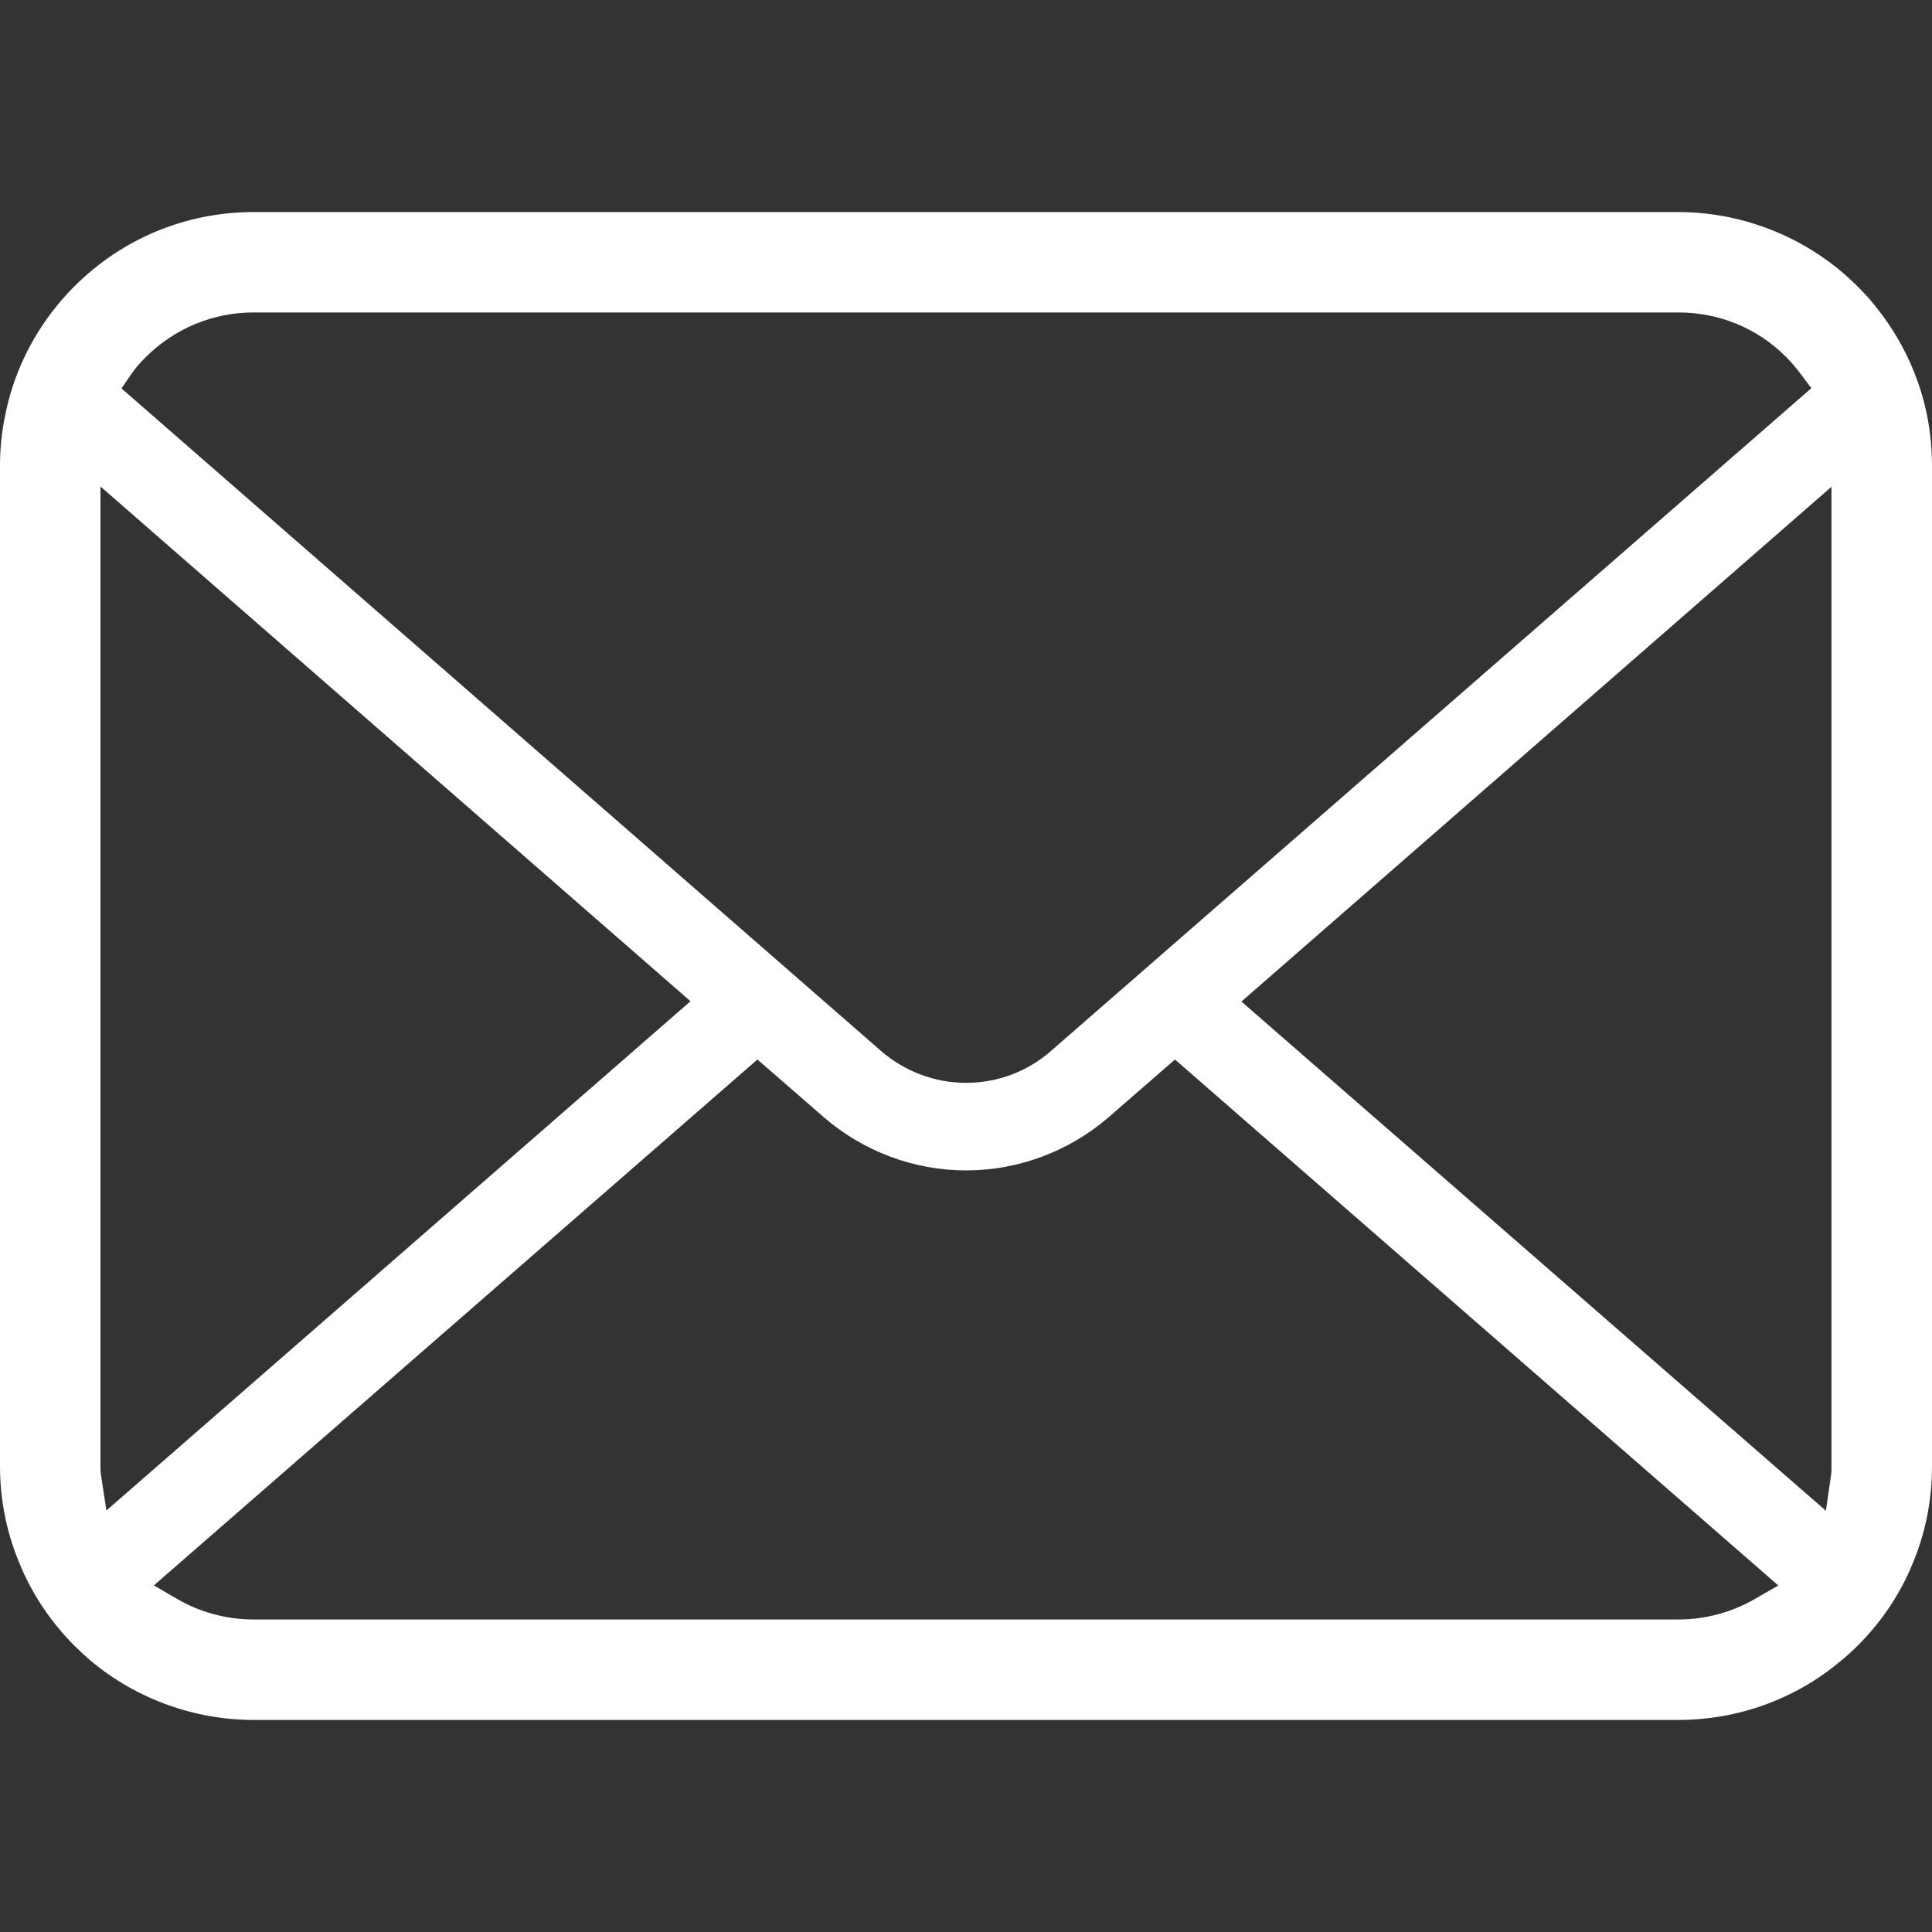
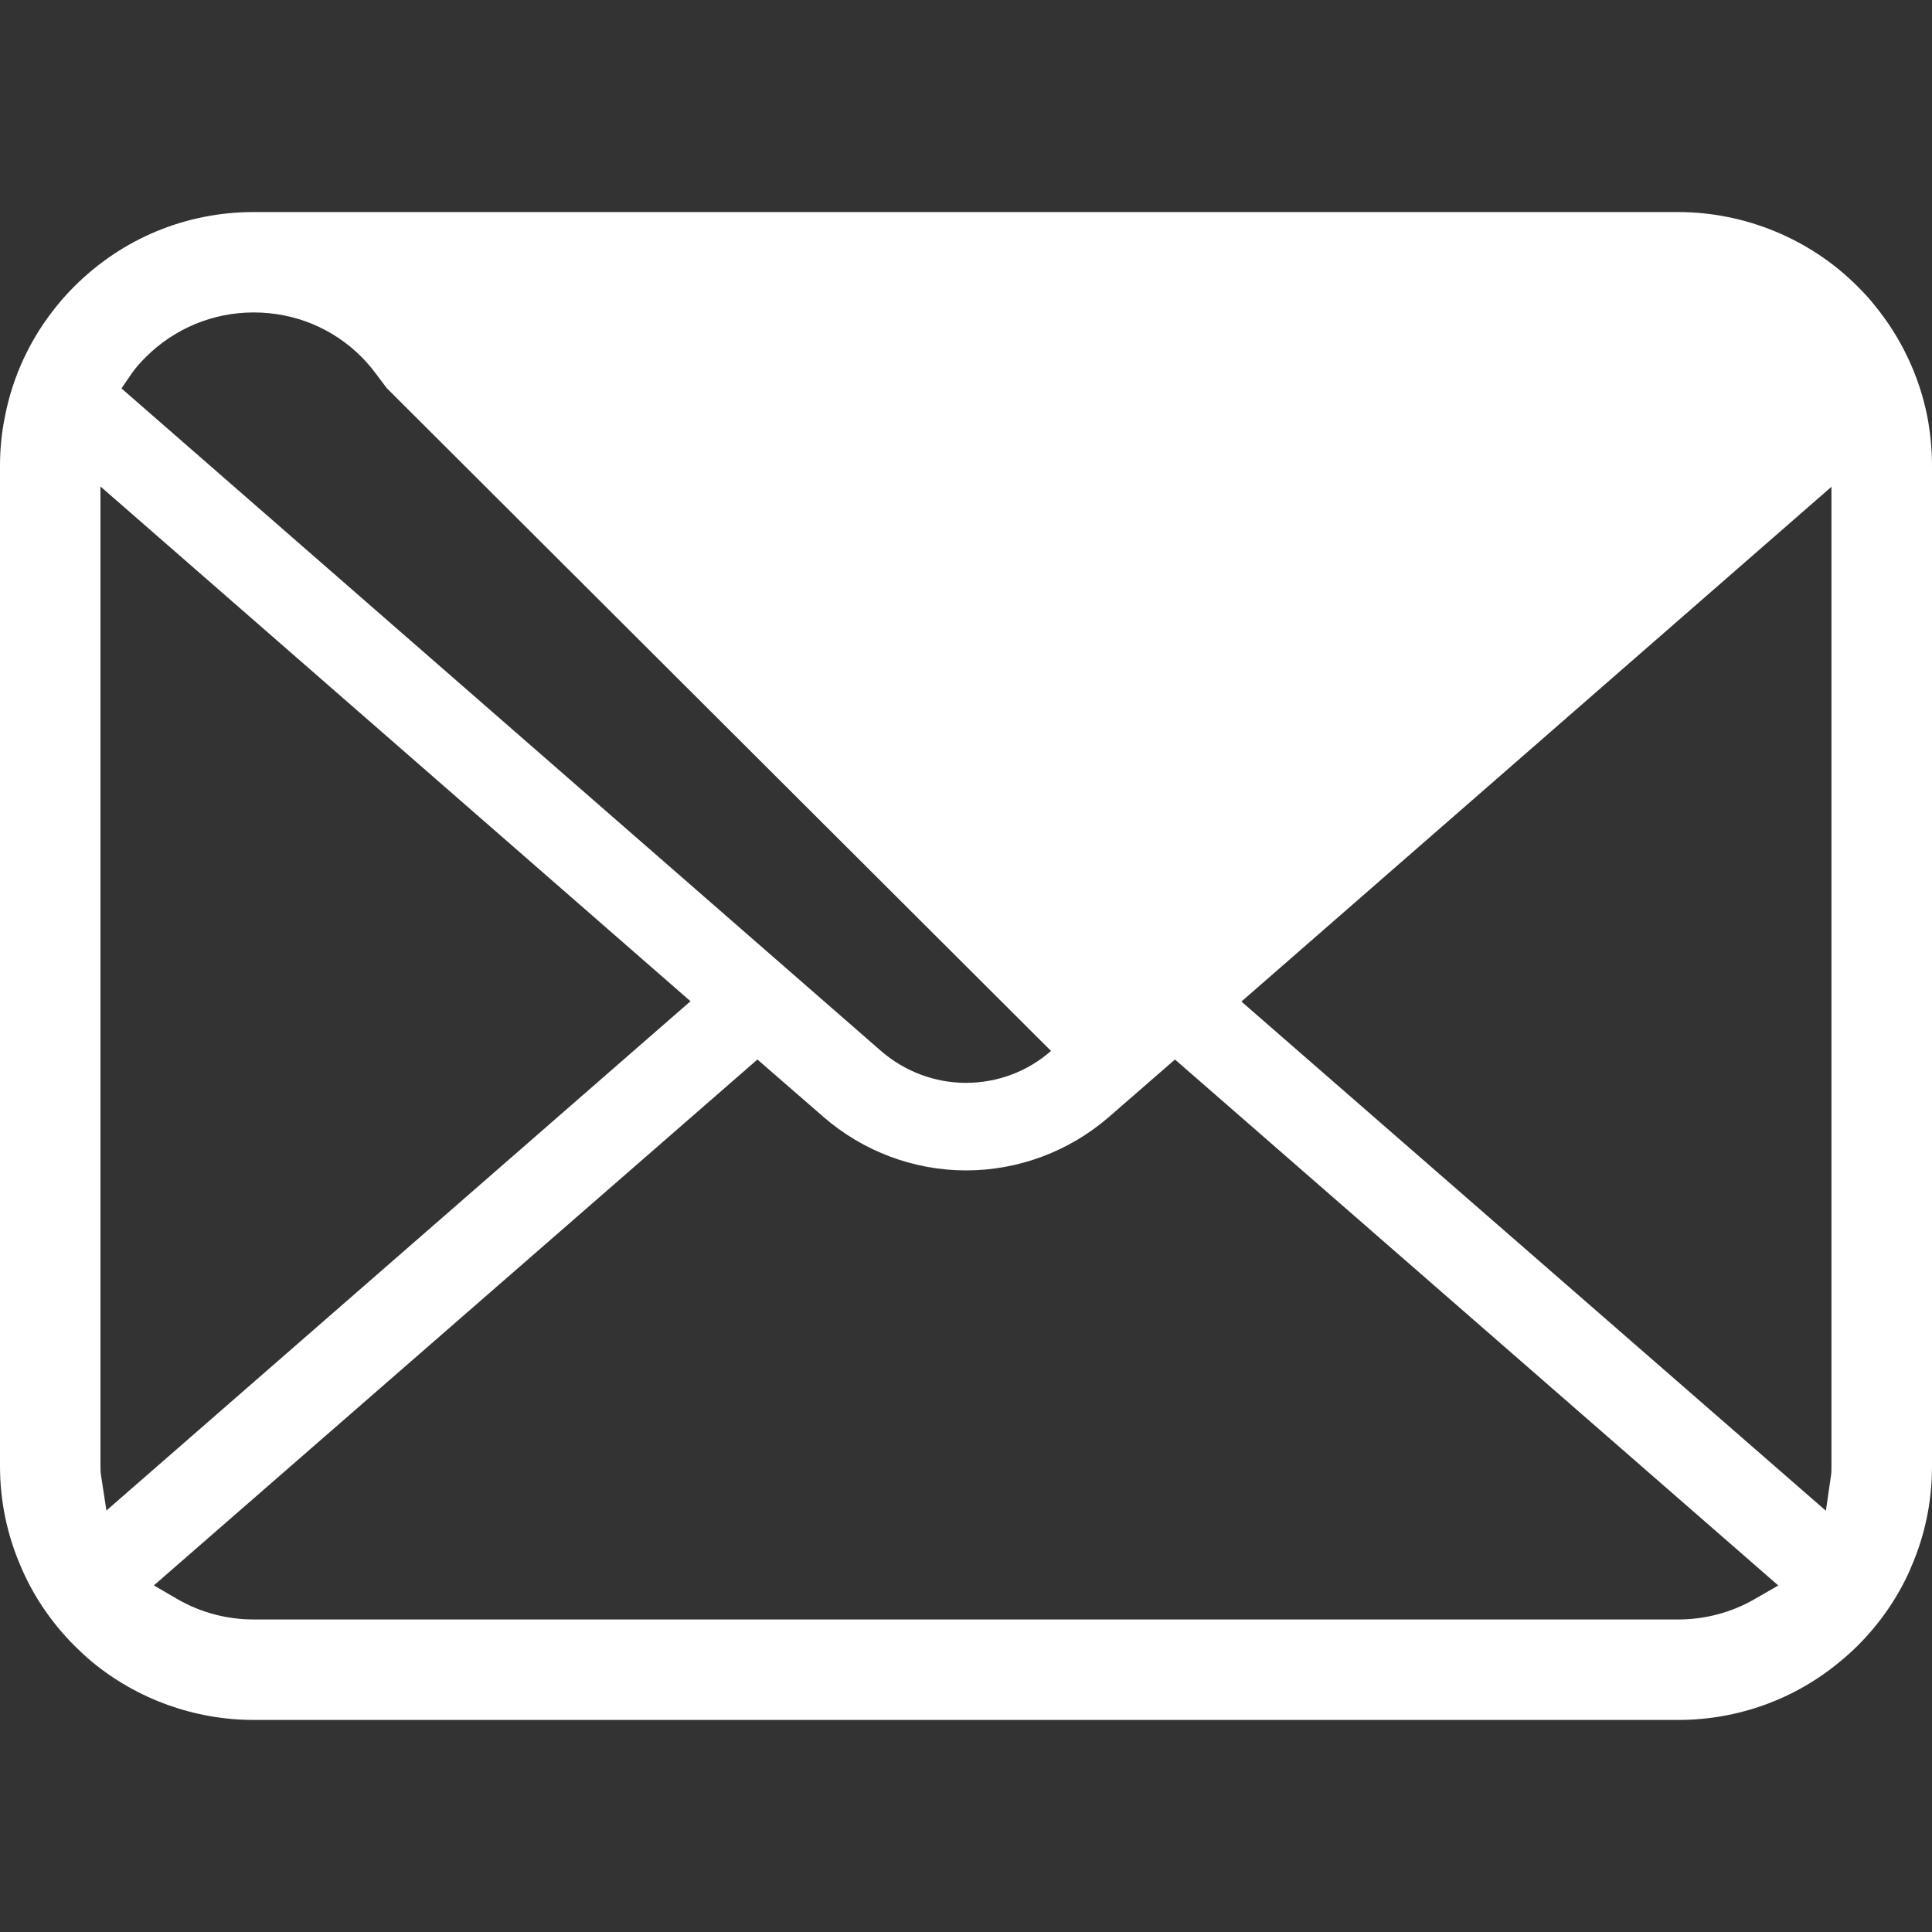
<svg xmlns="http://www.w3.org/2000/svg" version="1.1" id="圖層_1" x="0px" y="0px" width="25px" height="25px" viewBox="0 0 25 25" enable-background="new 0 0 25 25" xml:space="preserve">
  <rect x="0" y="0" width="25" height="25" fill="#333333" stroke="none" />
  <g>
-     <path fill="#FFFFFF" d="M24.939,5.389c-0.104-0.525-0.339-1.021-0.681-1.438c-0.069-0.088-0.142-0.166-0.222-0.245   c-0.607-0.611-1.453-0.962-2.32-0.962H3.283c-0.876,0-1.701,0.342-2.321,0.962C0.884,3.784,0.811,3.863,0.739,3.953   C0.398,4.369,0.165,4.864,0.064,5.39C0.021,5.597,0,5.811,0,6.027v12.945c0,0.451,0.091,0.89,0.273,1.307   C0.43,20.649,0.668,21,0.962,21.294c0.074,0.073,0.147,0.142,0.226,0.208c0.587,0.486,1.332,0.754,2.095,0.754h18.434   c0.769,0,1.512-0.268,2.098-0.76c0.078-0.063,0.15-0.129,0.224-0.202c0.284-0.284,0.51-0.609,0.672-0.97l0.021-0.051   C24.91,19.864,25,19.428,25,18.973V6.027C25,5.813,24.979,5.598,24.939,5.389z M1.7,4.839c0.046-0.068,0.106-0.138,0.182-0.214   C2.257,4.25,2.755,4.043,3.283,4.043h18.434c0.533,0,1.031,0.207,1.402,0.583c0.063,0.064,0.125,0.137,0.178,0.208l0.142,0.189   L13.6,13.599c-0.303,0.267-0.694,0.413-1.1,0.413c-0.402,0-0.792-0.146-1.099-0.412L1.572,5.026L1.7,4.839z M1.307,19.088   C1.301,19.053,1.3,19.014,1.3,18.973V6.295l7.635,6.661l-7.558,6.59L1.307,19.088z M22.7,20.695   c-0.296,0.17-0.636,0.261-0.983,0.261H3.283c-0.348,0-0.688-0.091-0.983-0.261l-0.309-0.18l7.81-6.805l0.856,0.744   c0.513,0.445,1.168,0.691,1.844,0.691c0.678,0,1.334-0.246,1.848-0.691l0.855-0.744l7.807,6.806L22.7,20.695z M23.699,18.973   c0,0.04,0,0.078-0.005,0.113l-0.067,0.463l-7.563-6.589l7.635-6.661V18.973z" />
+     <path fill="#FFFFFF" d="M24.939,5.389c-0.104-0.525-0.339-1.021-0.681-1.438c-0.069-0.088-0.142-0.166-0.222-0.245   c-0.607-0.611-1.453-0.962-2.32-0.962H3.283c-0.876,0-1.701,0.342-2.321,0.962C0.884,3.784,0.811,3.863,0.739,3.953   C0.398,4.369,0.165,4.864,0.064,5.39C0.021,5.597,0,5.811,0,6.027v12.945c0,0.451,0.091,0.89,0.273,1.307   C0.43,20.649,0.668,21,0.962,21.294c0.074,0.073,0.147,0.142,0.226,0.208c0.587,0.486,1.332,0.754,2.095,0.754h18.434   c0.769,0,1.512-0.268,2.098-0.76c0.078-0.063,0.15-0.129,0.224-0.202c0.284-0.284,0.51-0.609,0.672-0.97l0.021-0.051   C24.91,19.864,25,19.428,25,18.973V6.027C25,5.813,24.979,5.598,24.939,5.389z M1.7,4.839c0.046-0.068,0.106-0.138,0.182-0.214   C2.257,4.25,2.755,4.043,3.283,4.043c0.533,0,1.031,0.207,1.402,0.583c0.063,0.064,0.125,0.137,0.178,0.208l0.142,0.189   L13.6,13.599c-0.303,0.267-0.694,0.413-1.1,0.413c-0.402,0-0.792-0.146-1.099-0.412L1.572,5.026L1.7,4.839z M1.307,19.088   C1.301,19.053,1.3,19.014,1.3,18.973V6.295l7.635,6.661l-7.558,6.59L1.307,19.088z M22.7,20.695   c-0.296,0.17-0.636,0.261-0.983,0.261H3.283c-0.348,0-0.688-0.091-0.983-0.261l-0.309-0.18l7.81-6.805l0.856,0.744   c0.513,0.445,1.168,0.691,1.844,0.691c0.678,0,1.334-0.246,1.848-0.691l0.855-0.744l7.807,6.806L22.7,20.695z M23.699,18.973   c0,0.04,0,0.078-0.005,0.113l-0.067,0.463l-7.563-6.589l7.635-6.661V18.973z" />
  </g>
</svg>